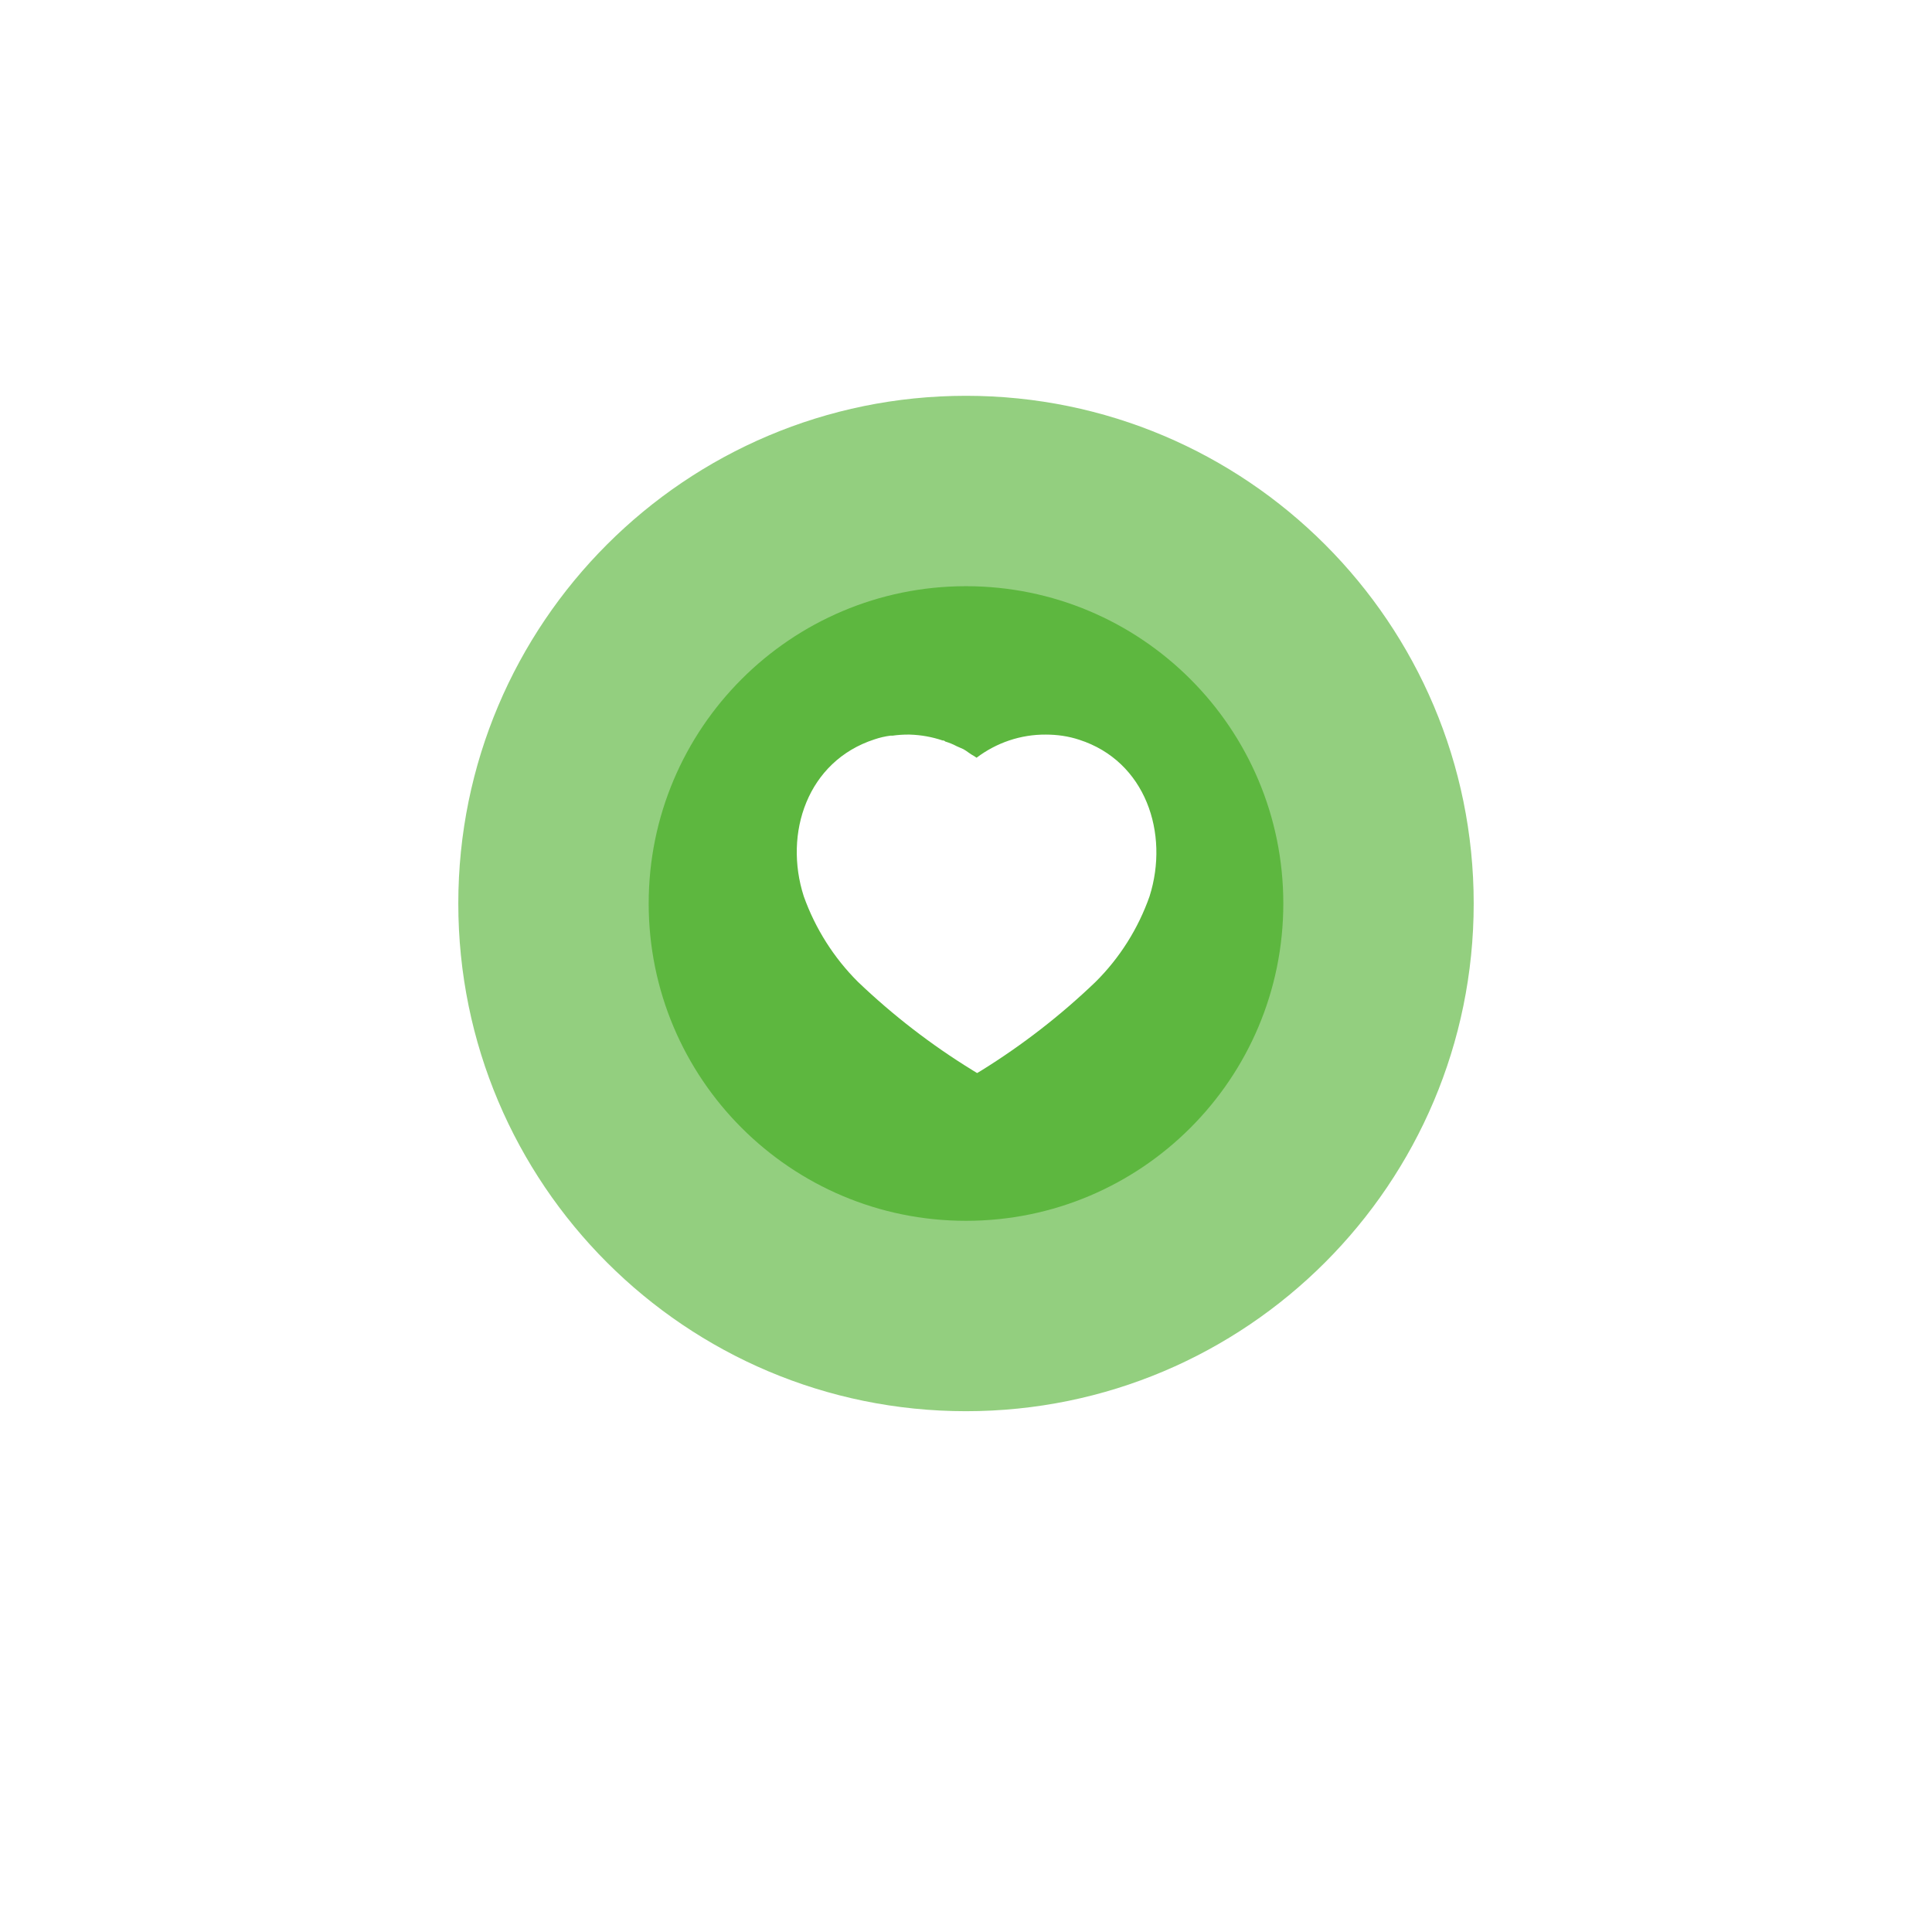
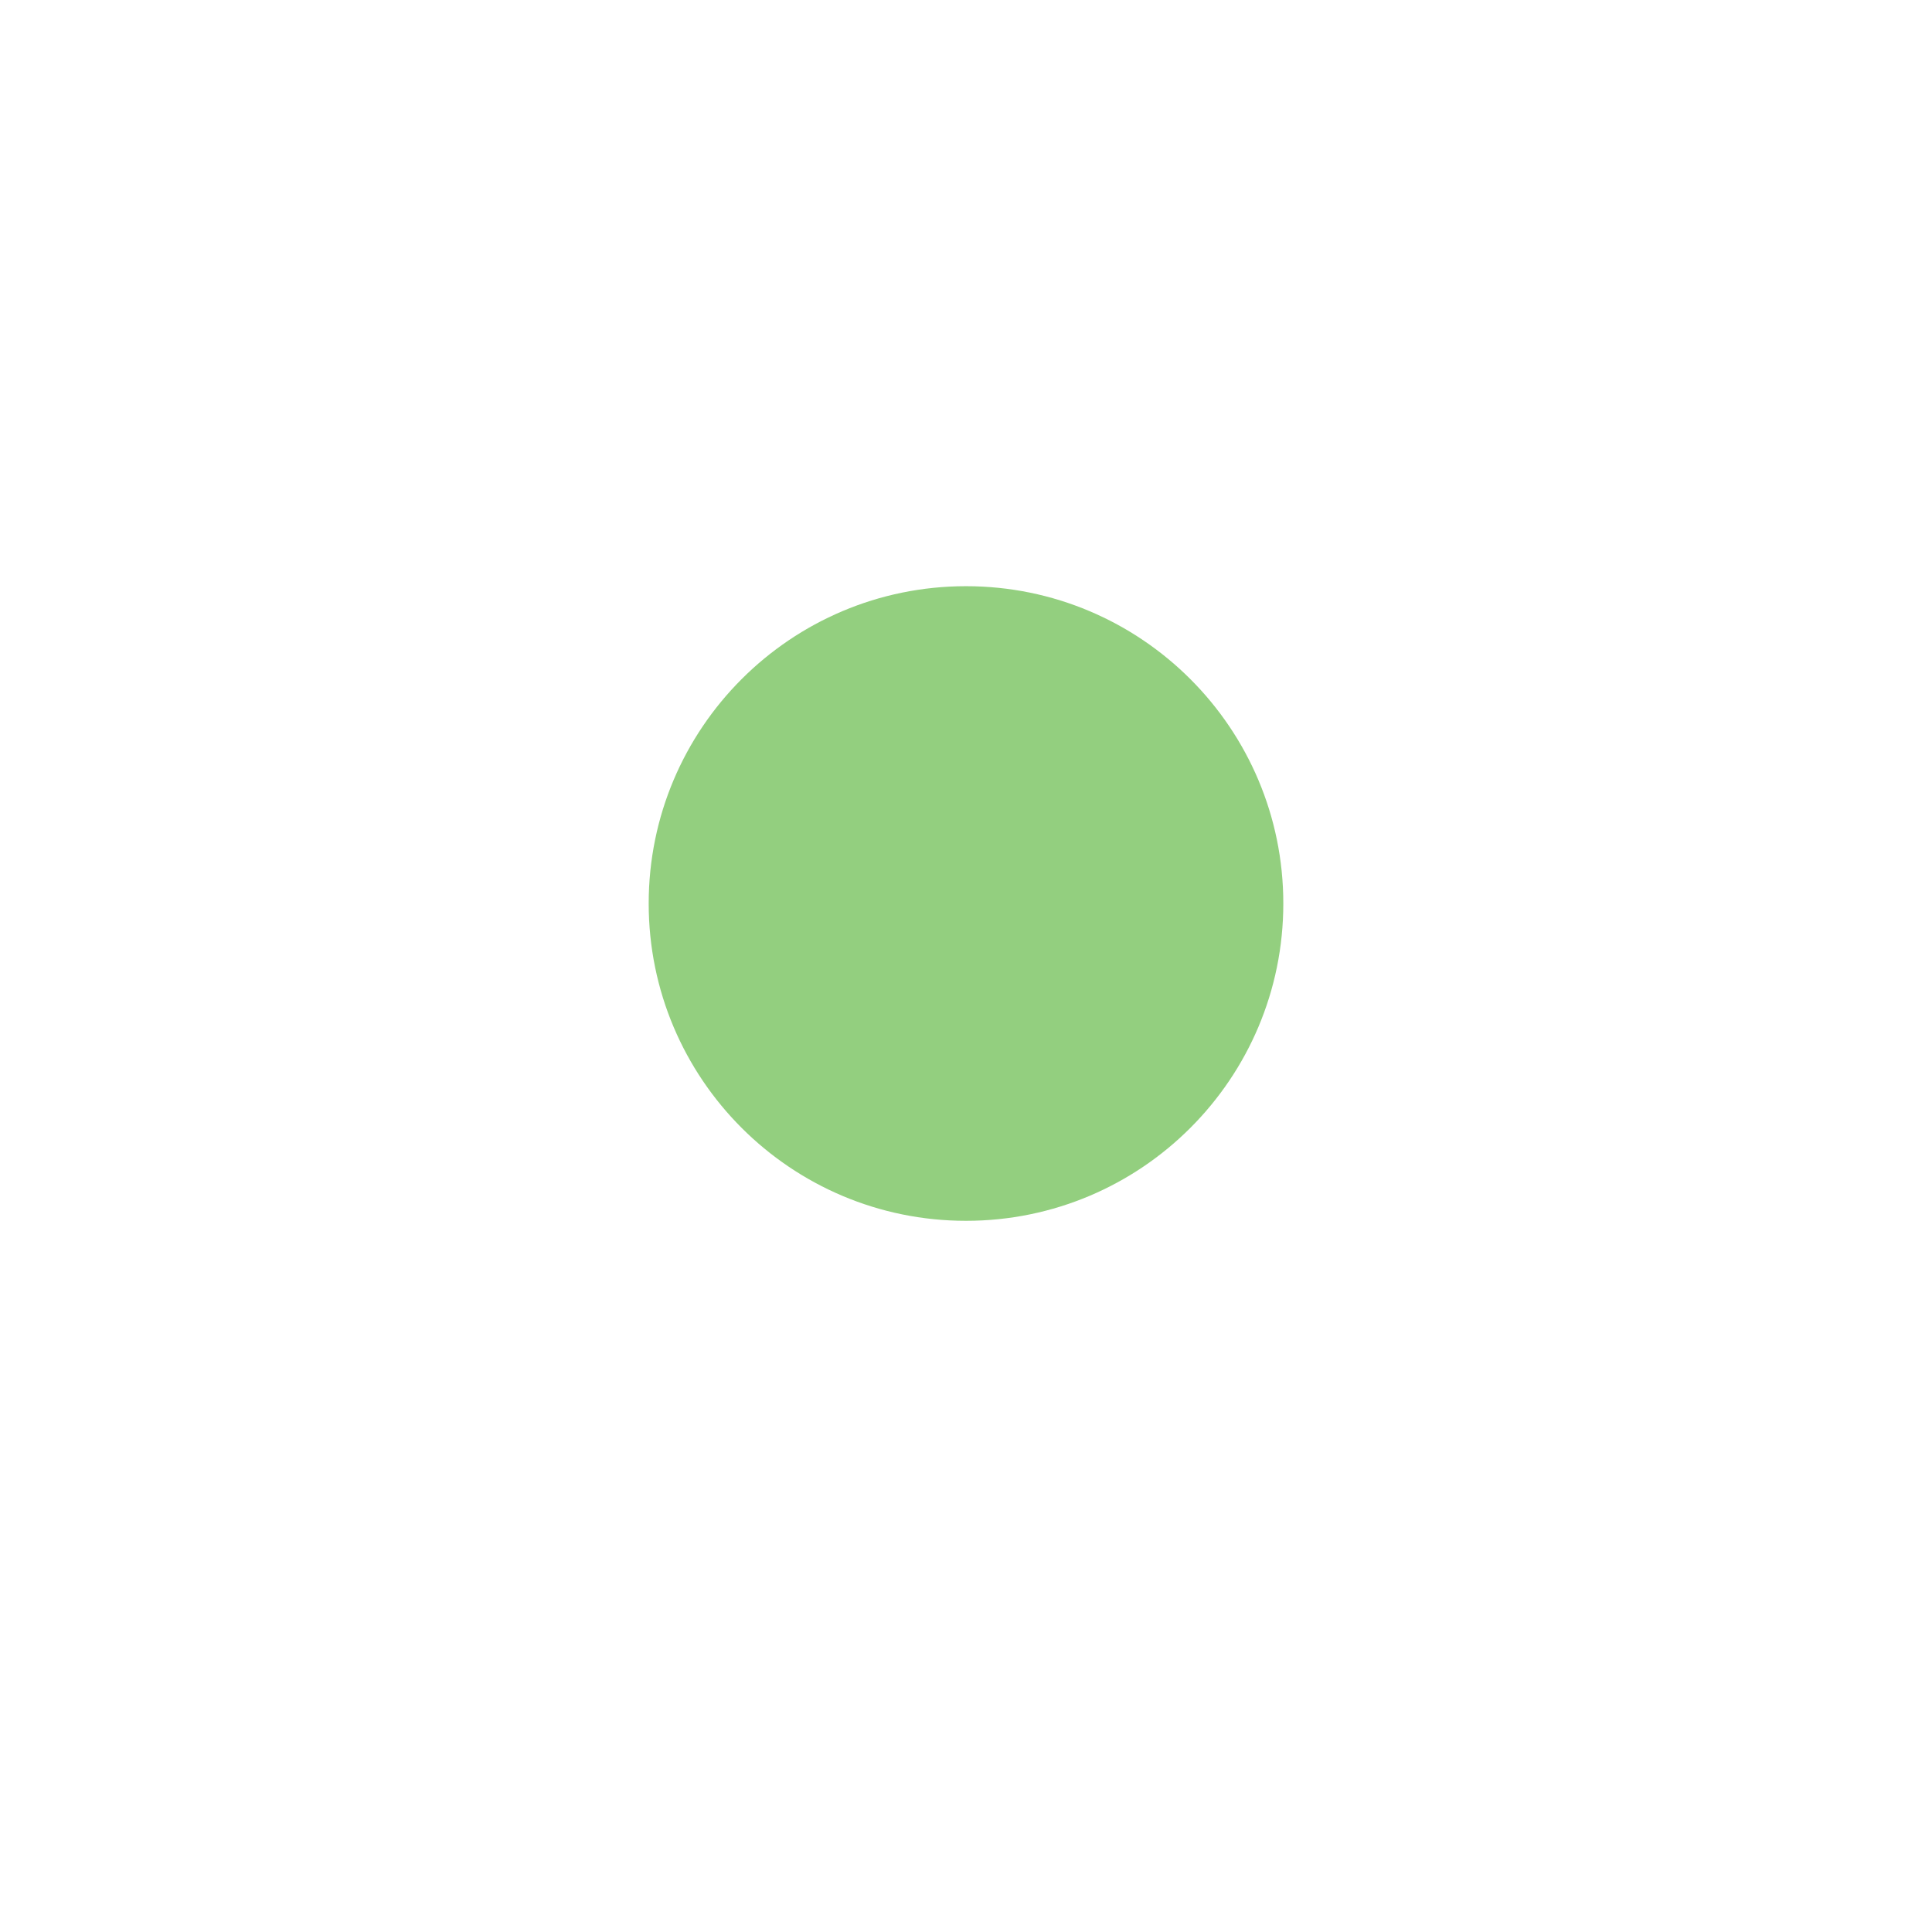
<svg xmlns="http://www.w3.org/2000/svg" width="371" height="371" viewBox="0 0 371 371" fill="none">
  <g opacity="0.5" filter="url(#filter0_d_6997_102246)">
-     <path d="M282.993 169.499C282.993 223.343 239.344 266.992 185.5 266.992C131.656 266.992 88.007 223.343 88.007 169.499C88.007 115.655 131.656 72.006 185.5 72.006C239.344 72.006 282.993 115.655 282.993 169.499Z" fill="#279F00" />
-     <path fill-rule="evenodd" clip-rule="evenodd" d="M196.387 137.003C198.438 137.003 200.485 137.293 202.432 137.946C214.427 141.846 218.749 155.007 215.138 166.511C213.091 172.39 209.744 177.755 205.36 182.139C199.085 188.216 192.198 193.611 184.786 198.258L183.973 198.749L183.128 198.226C175.69 193.611 168.764 188.216 162.431 182.107C158.076 177.723 154.725 172.39 152.646 166.511C148.973 155.007 153.296 141.846 165.42 137.878C166.363 137.553 167.334 137.325 168.309 137.198H168.699C169.613 137.065 170.519 137.003 171.429 137.003H171.787C173.834 137.065 175.816 137.423 177.737 138.076H177.929C178.059 138.138 178.156 138.206 178.221 138.268C178.939 138.498 179.619 138.758 180.269 139.116L181.503 139.668C181.802 139.827 182.137 140.071 182.426 140.281C182.61 140.414 182.775 140.534 182.901 140.611C182.954 140.642 183.008 140.673 183.062 140.705C183.341 140.868 183.631 141.037 183.876 141.225C187.486 138.466 191.87 136.971 196.387 137.003ZM205.032 160.401C206.364 160.366 207.502 159.296 207.599 157.928V157.542C207.697 152.989 204.938 148.865 200.742 147.272C199.41 146.814 197.947 147.532 197.46 148.897C197.005 150.262 197.72 151.757 199.085 152.241C201.168 153.021 202.562 155.072 202.562 157.343V157.444C202.5 158.188 202.725 158.906 203.18 159.459C203.635 160.011 204.317 160.333 205.032 160.401Z" fill="#279F00" />
-   </g>
+     </g>
  <g opacity="0.5" filter="url(#filter1_d_6997_102246)">
    <path d="M246.433 169.499C246.433 203.151 219.152 230.432 185.5 230.432C151.848 230.432 124.567 203.151 124.567 169.499C124.567 135.846 151.848 108.566 185.5 108.566C219.152 108.566 246.433 135.846 246.433 169.499Z" fill="#279F00" />
-     <path fill-rule="evenodd" clip-rule="evenodd" d="M192.305 149.189C193.586 149.189 194.866 149.37 196.082 149.778C203.579 152.216 206.281 160.441 204.024 167.632C202.744 171.306 200.652 174.659 197.912 177.399C193.99 181.197 189.686 184.569 185.054 187.473L184.546 187.78L184.018 187.453C179.368 184.569 175.04 181.197 171.082 177.379C168.36 174.639 166.266 171.306 164.966 167.632C162.671 160.441 165.372 152.216 172.95 149.736C173.539 149.532 174.147 149.39 174.756 149.311H175C175.57 149.228 176.137 149.189 176.706 149.189H176.929C178.209 149.228 179.448 149.451 180.648 149.859H180.768C180.849 149.898 180.91 149.941 180.951 149.979C181.4 150.123 181.824 150.286 182.23 150.509L183.002 150.855C183.189 150.954 183.398 151.106 183.579 151.237C183.694 151.321 183.797 151.396 183.876 151.444C183.909 151.463 183.942 151.483 183.976 151.503C184.15 151.604 184.332 151.71 184.485 151.828C186.741 150.103 189.481 149.169 192.305 149.189ZM197.707 163.813C198.54 163.79 199.251 163.122 199.312 162.267V162.025C199.373 159.18 197.649 156.602 195.026 155.607C194.194 155.321 193.28 155.77 192.975 156.623C192.691 157.476 193.137 158.41 193.991 158.713C195.292 159.2 196.164 160.482 196.164 161.902V161.965C196.125 162.43 196.265 162.879 196.55 163.224C196.834 163.569 197.261 163.77 197.707 163.813Z" fill="#279F00" />
  </g>
-   <path d="M195.551 148.399H212.258L216.49 172.124L195.551 168.262V148.399Z" fill="white" />
-   <path fill-rule="evenodd" clip-rule="evenodd" d="M200.824 141.063C203.003 141.063 205.178 141.368 207.246 142.055C219.991 146.16 224.583 160.014 220.747 172.124C218.571 178.312 215.015 183.96 210.357 188.574C203.69 194.971 196.373 200.65 188.497 205.541L187.634 206.058L186.736 205.507C178.833 200.65 171.475 194.971 164.745 188.54C160.118 183.925 156.559 178.312 154.349 172.124C150.447 160.014 155.039 146.16 167.922 141.983C168.923 141.641 169.956 141.402 170.991 141.268H171.406C172.376 141.128 173.339 141.063 174.306 141.063H174.686C176.861 141.128 178.967 141.504 181.008 142.192H181.212C181.35 142.257 181.454 142.329 181.523 142.394C182.286 142.637 183.007 142.91 183.698 143.287L185.01 143.868C185.327 144.036 185.683 144.292 185.99 144.513C186.185 144.653 186.361 144.779 186.495 144.86C186.551 144.893 186.608 144.926 186.666 144.96C186.962 145.131 187.27 145.309 187.531 145.507C191.367 142.603 196.024 141.029 200.824 141.063ZM210.009 165.692C211.424 165.655 212.633 164.529 212.736 163.089V162.682C212.84 157.89 209.909 153.549 205.451 151.872C204.035 151.39 202.482 152.146 201.964 153.583C201.48 155.019 202.24 156.593 203.69 157.103C205.903 157.924 207.385 160.082 207.385 162.473V162.579C207.319 163.363 207.557 164.119 208.041 164.7C208.524 165.282 209.249 165.62 210.009 165.692Z" fill="white" />
  <defs>
    <filter id="filter0_d_6997_102246" x="0" y="0" width="371" height="371" filterUnits="userSpaceOnUse" color-interpolation-filters="sRGB">
      <feFlood flood-opacity="0" result="BackgroundImageFix" />
      <feColorMatrix in="SourceAlpha" type="matrix" values="0 0 0 0 0 0 0 0 0 0 0 0 0 0 0 0 0 0 127 0" result="hardAlpha" />
      <feOffset dy="4" />
      <feGaussianBlur stdDeviation="11" />
      <feColorMatrix type="matrix" values="0 0 0 0 0 0 0 0 0 0 0 0 0 0 0 0 0 0 0.05 0" />
      <feBlend mode="normal" in2="BackgroundImageFix" result="effect1_dropShadow_6997_102246" />
      <feBlend mode="normal" in="SourceGraphic" in2="effect1_dropShadow_6997_102246" result="shape" />
    </filter>
    <filter id="filter1_d_6997_102246" x="36.56" y="36.56" width="297.881" height="297.881" filterUnits="userSpaceOnUse" color-interpolation-filters="sRGB">
      <feFlood flood-opacity="0" result="BackgroundImageFix" />
      <feColorMatrix in="SourceAlpha" type="matrix" values="0 0 0 0 0 0 0 0 0 0 0 0 0 0 0 0 0 0 127 0" result="hardAlpha" />
      <feOffset dy="4" />
      <feGaussianBlur stdDeviation="11" />
      <feColorMatrix type="matrix" values="0 0 0 0 0 0 0 0 0 0 0 0 0 0 0 0 0 0 0.05 0" />
      <feBlend mode="normal" in2="BackgroundImageFix" result="effect1_dropShadow_6997_102246" />
      <feBlend mode="normal" in="SourceGraphic" in2="effect1_dropShadow_6997_102246" result="shape" />
    </filter>
  </defs>
</svg>